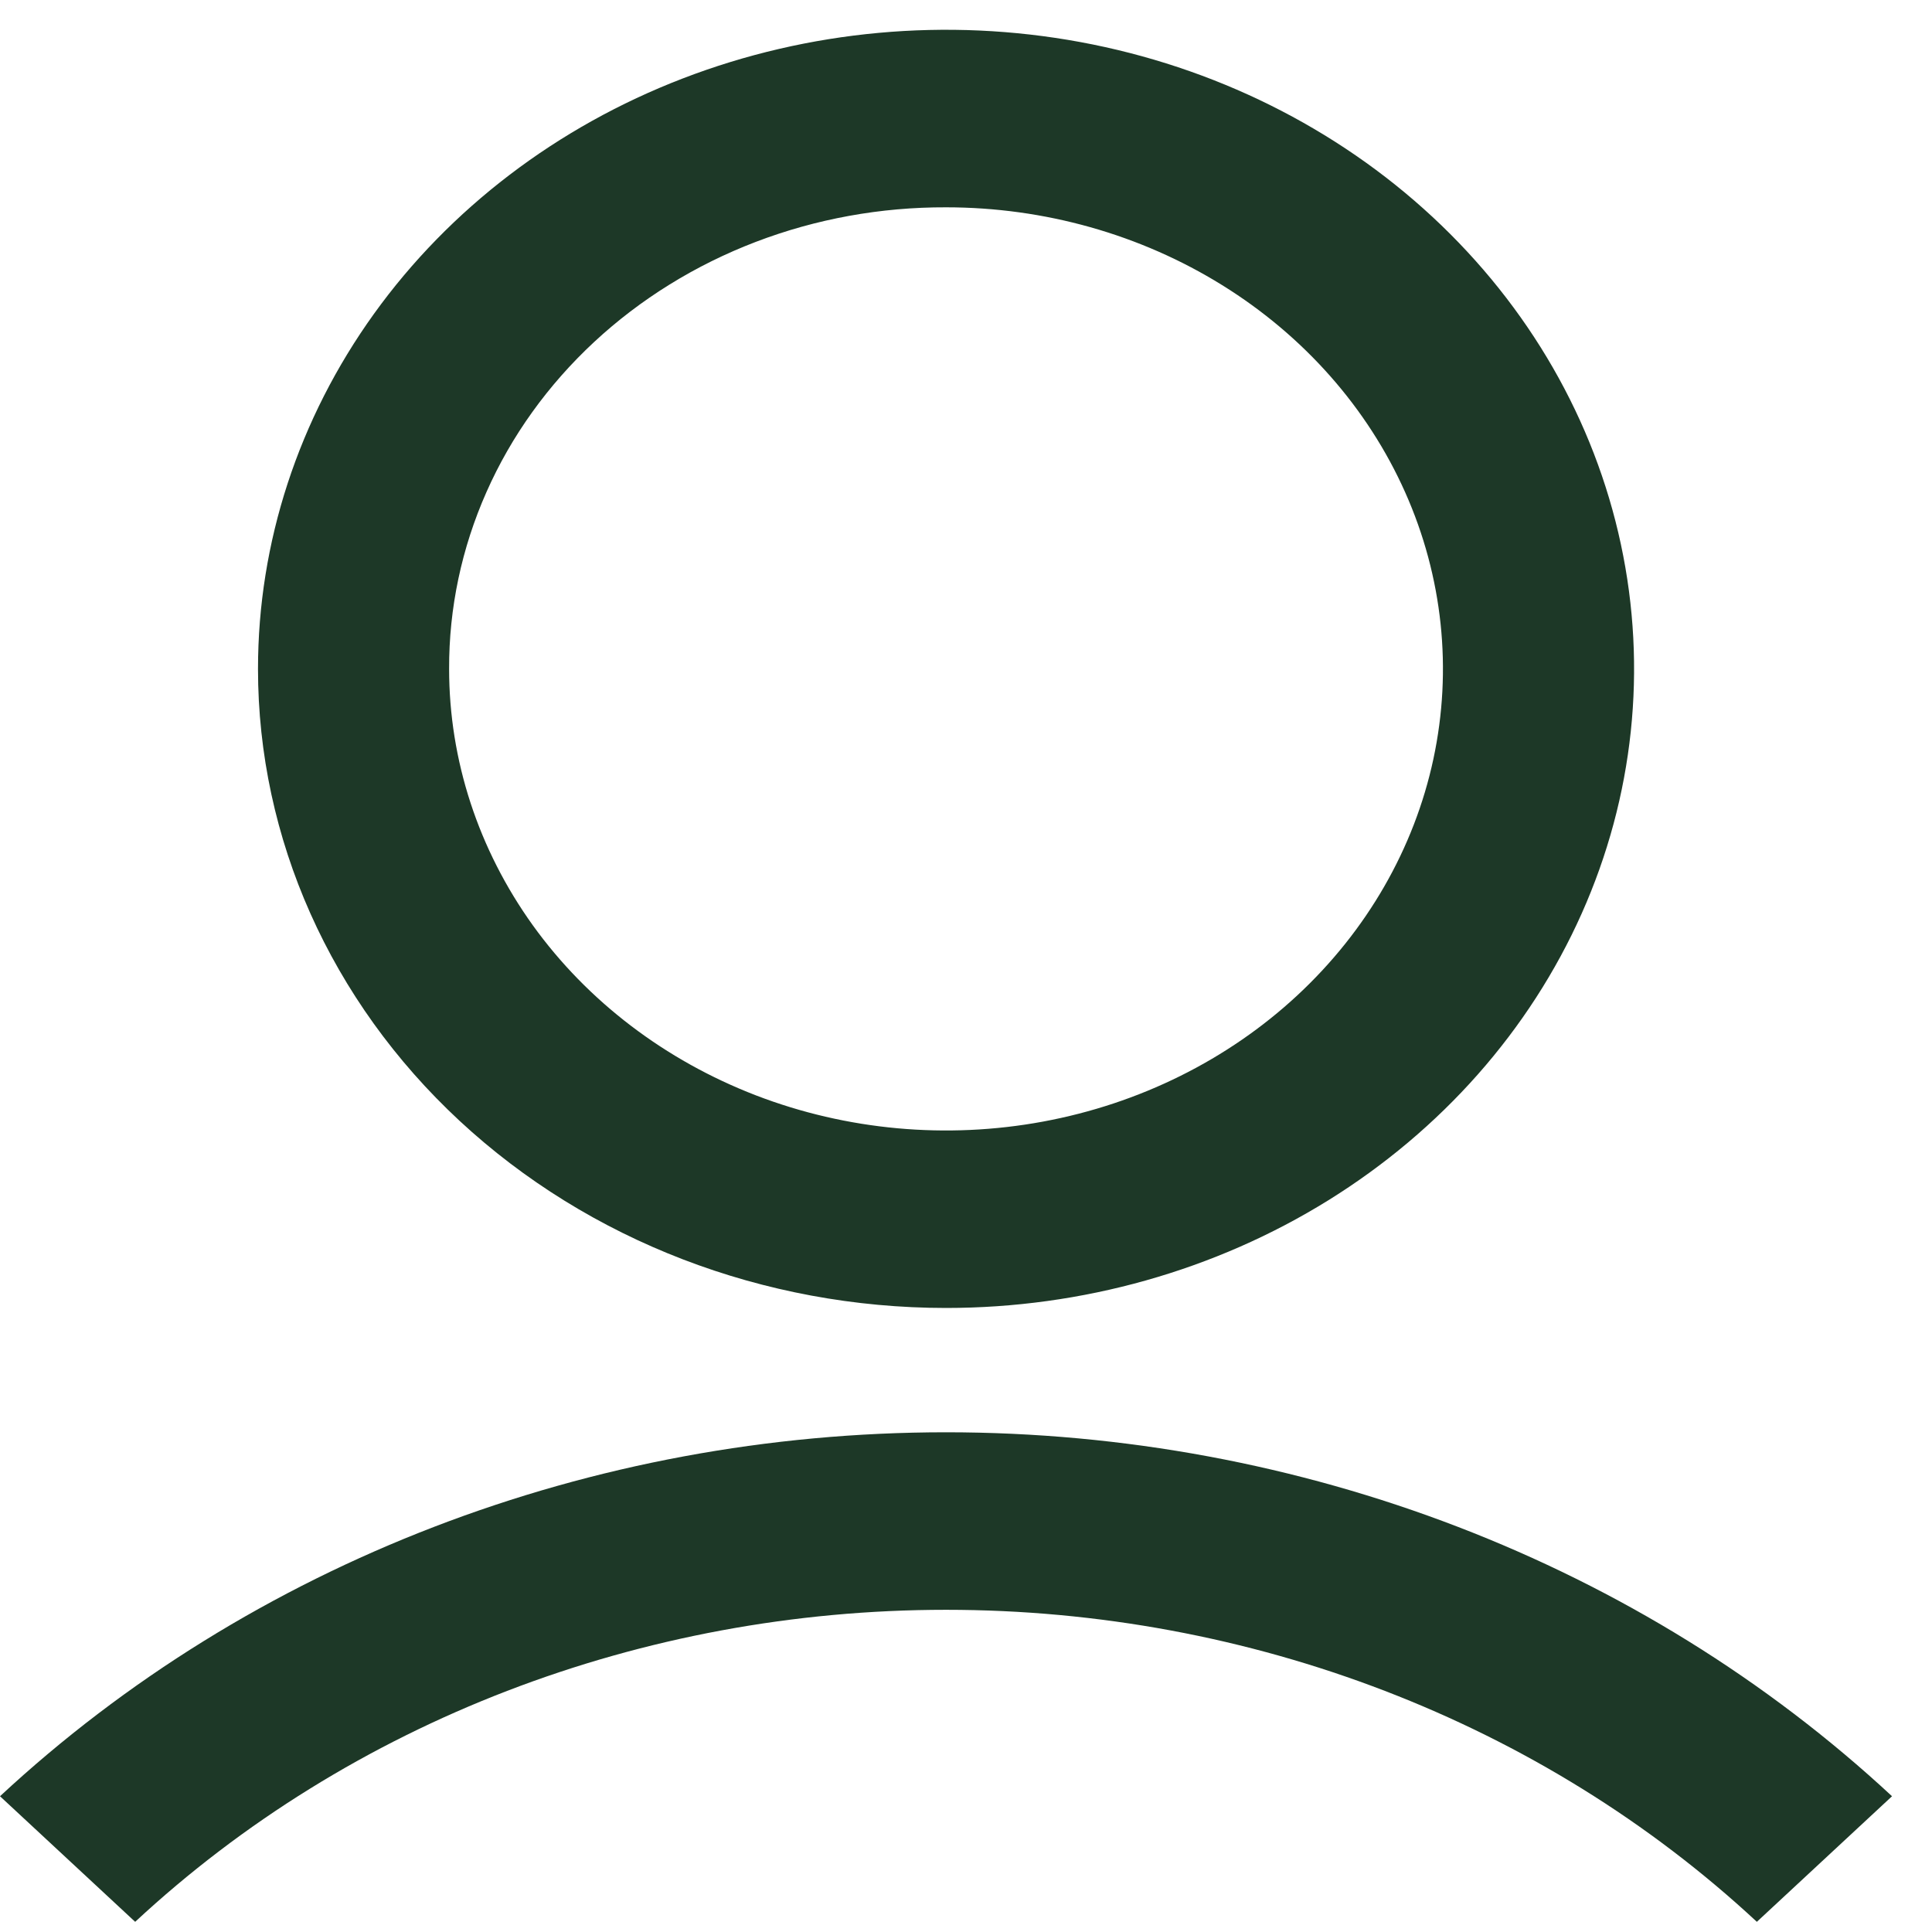
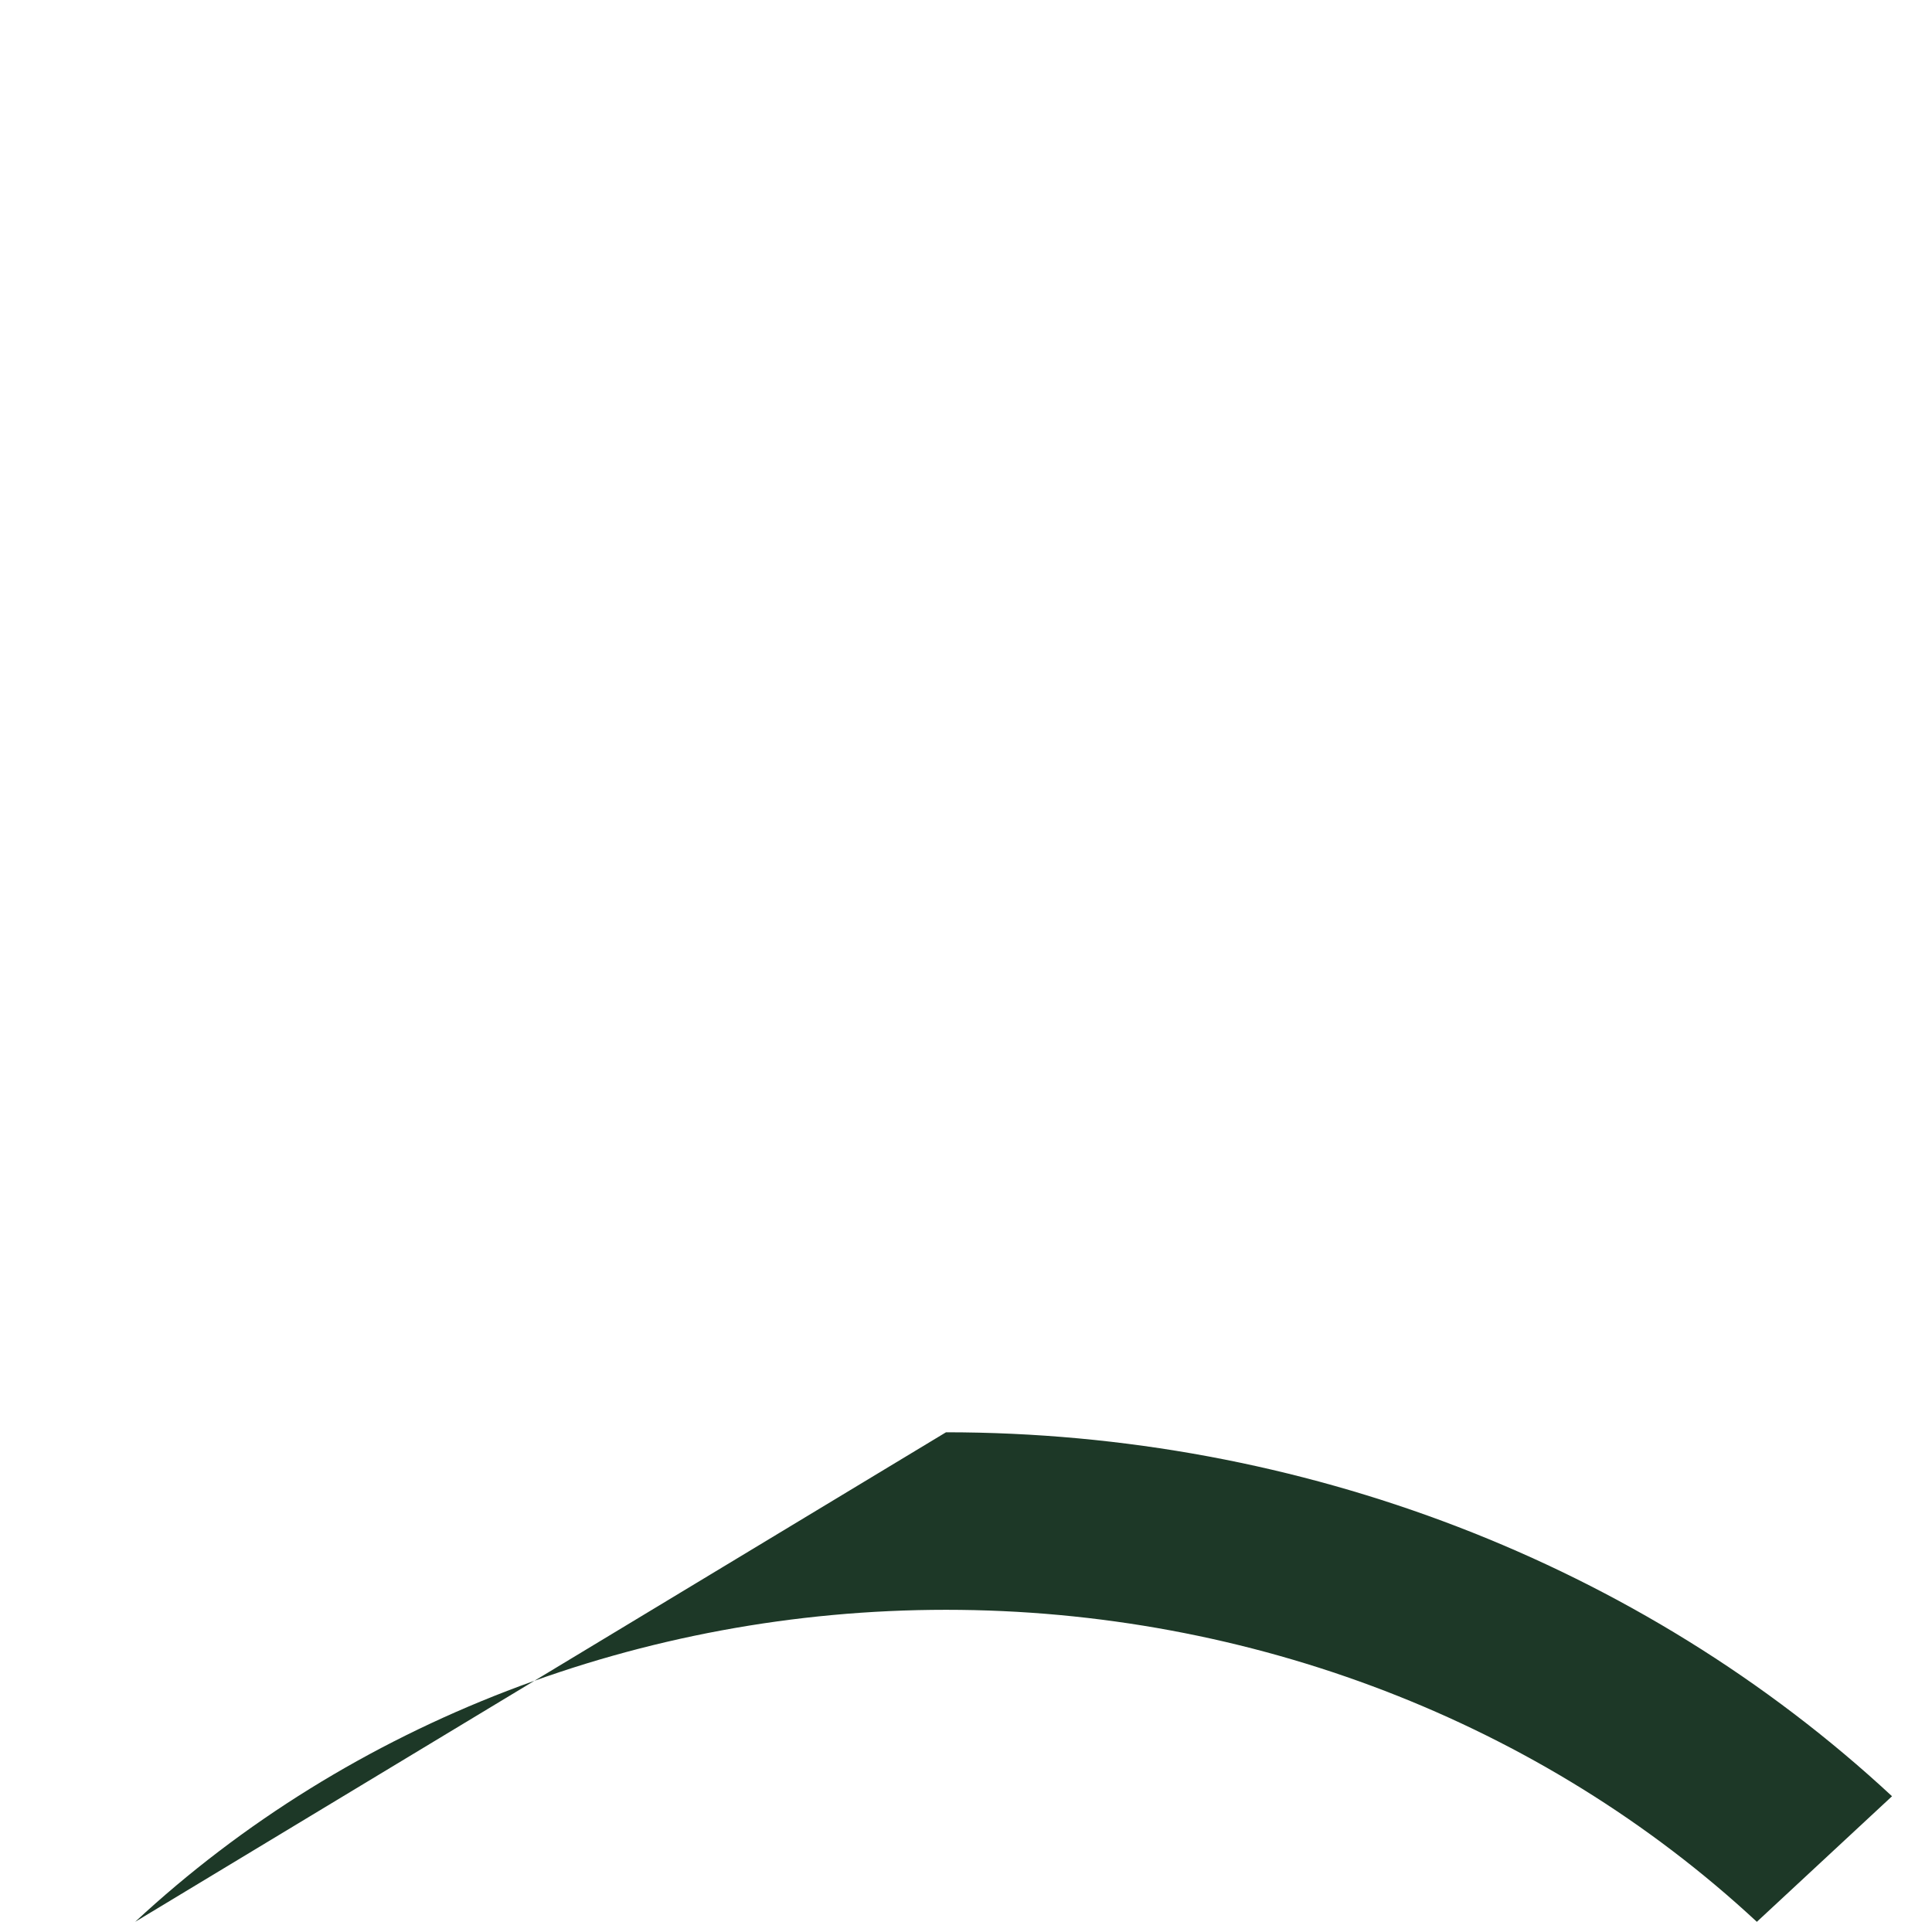
<svg xmlns="http://www.w3.org/2000/svg" width="26" height="26" viewBox="0 0 26 26" fill="none">
-   <path d="M3.472 9.002C3.472 7.301 4.016 5.638 5.033 4.223C6.05 2.809 7.496 1.707 9.188 1.056C10.88 0.405 12.742 0.234 14.538 0.566C16.334 0.898 17.984 1.717 19.279 2.92C20.574 4.123 21.456 5.655 21.813 7.324C22.17 8.992 21.987 10.722 21.286 12.293C20.585 13.865 19.398 15.208 17.876 16.153C16.353 17.098 14.563 17.602 12.732 17.602C10.276 17.602 7.921 16.696 6.184 15.083C4.448 13.47 3.472 11.283 3.472 9.002ZM6.044 9.002C6.044 10.23 6.437 11.431 7.171 12.453C7.906 13.474 8.951 14.27 10.173 14.741C11.395 15.211 12.739 15.334 14.036 15.094C15.334 14.854 16.525 14.263 17.46 13.394C18.395 12.525 19.032 11.418 19.29 10.214C19.548 9.009 19.416 7.76 18.91 6.625C18.404 5.49 17.547 4.519 16.447 3.837C15.347 3.154 14.054 2.79 12.732 2.79C11.853 2.787 10.982 2.945 10.169 3.256C9.356 3.567 8.617 4.025 7.996 4.602C7.374 5.18 6.881 5.866 6.547 6.621C6.212 7.376 6.041 8.185 6.044 9.002Z" fill="#1D3827" />
-   <path d="M12.731 21.664C16.824 21.664 20.749 23.174 23.643 25.863L25.462 24.173C22.085 21.037 17.506 19.275 12.731 19.275C7.956 19.275 3.376 21.037 0 24.173L1.819 25.863C4.713 23.174 8.638 21.664 12.731 21.664Z" fill="#1D3827" />
+   <path d="M12.731 21.664C16.824 21.664 20.749 23.174 23.643 25.863L25.462 24.173C22.085 21.037 17.506 19.275 12.731 19.275L1.819 25.863C4.713 23.174 8.638 21.664 12.731 21.664Z" fill="#1D3827" />
</svg>